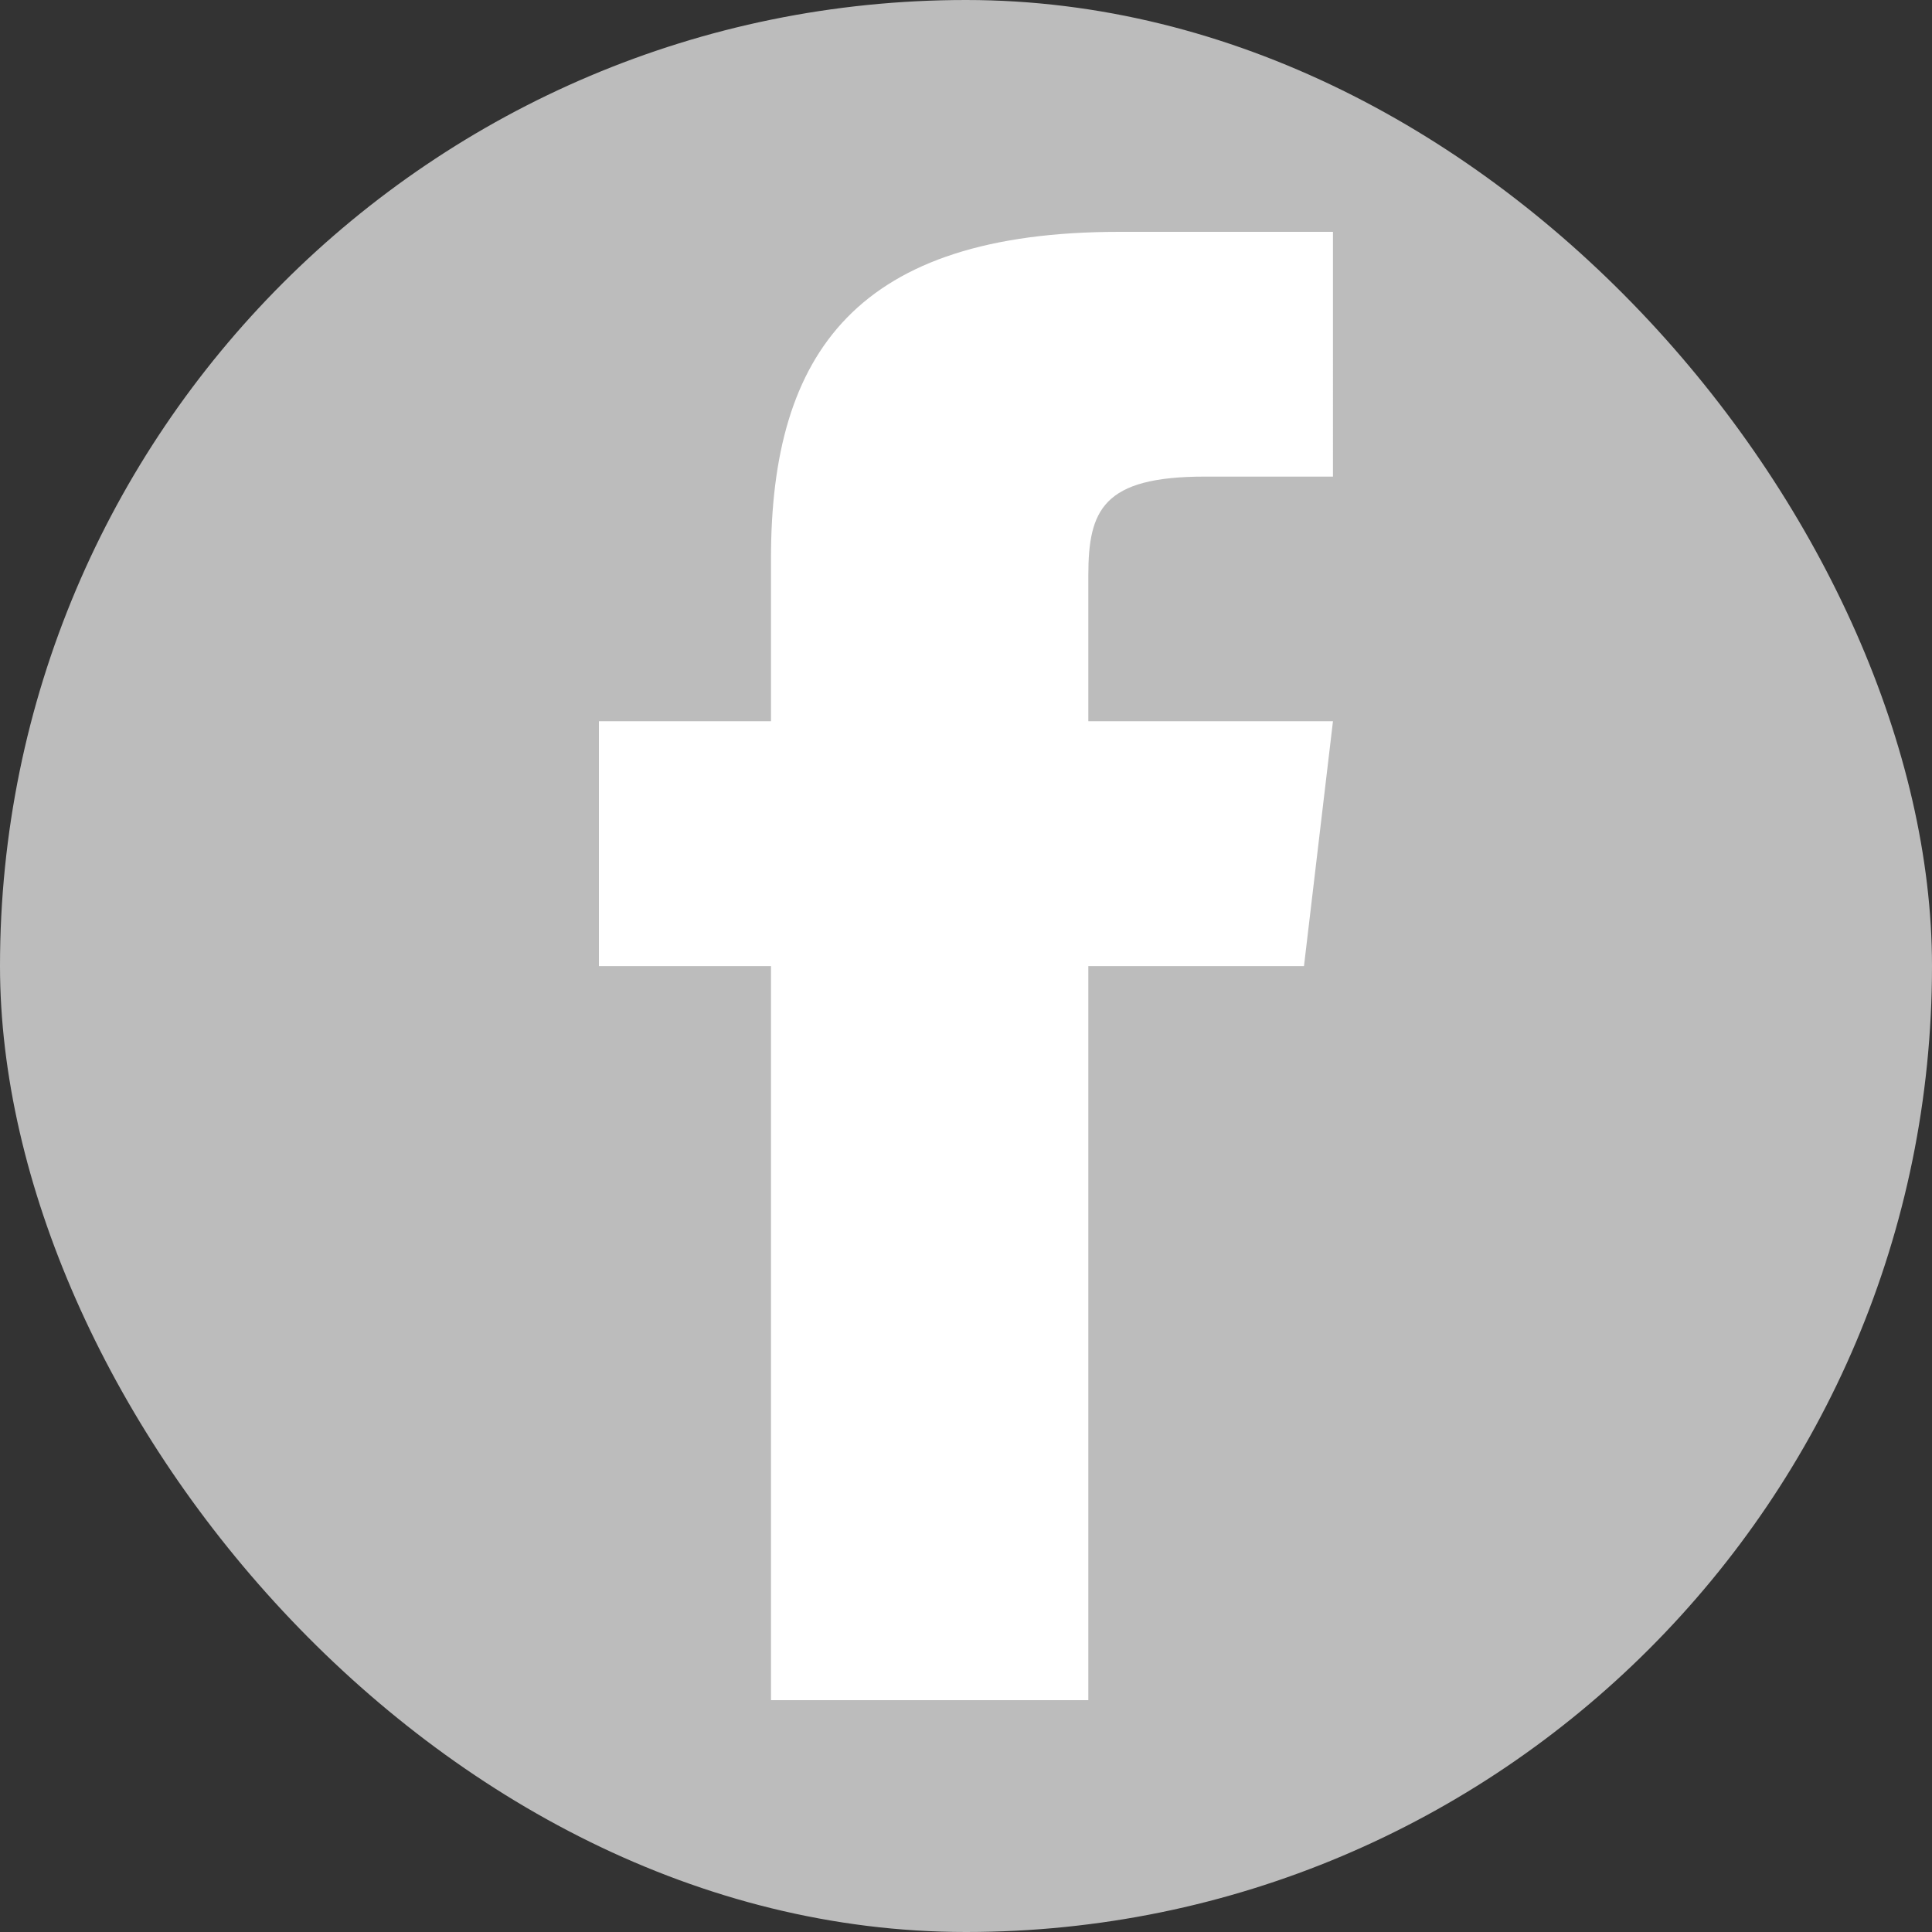
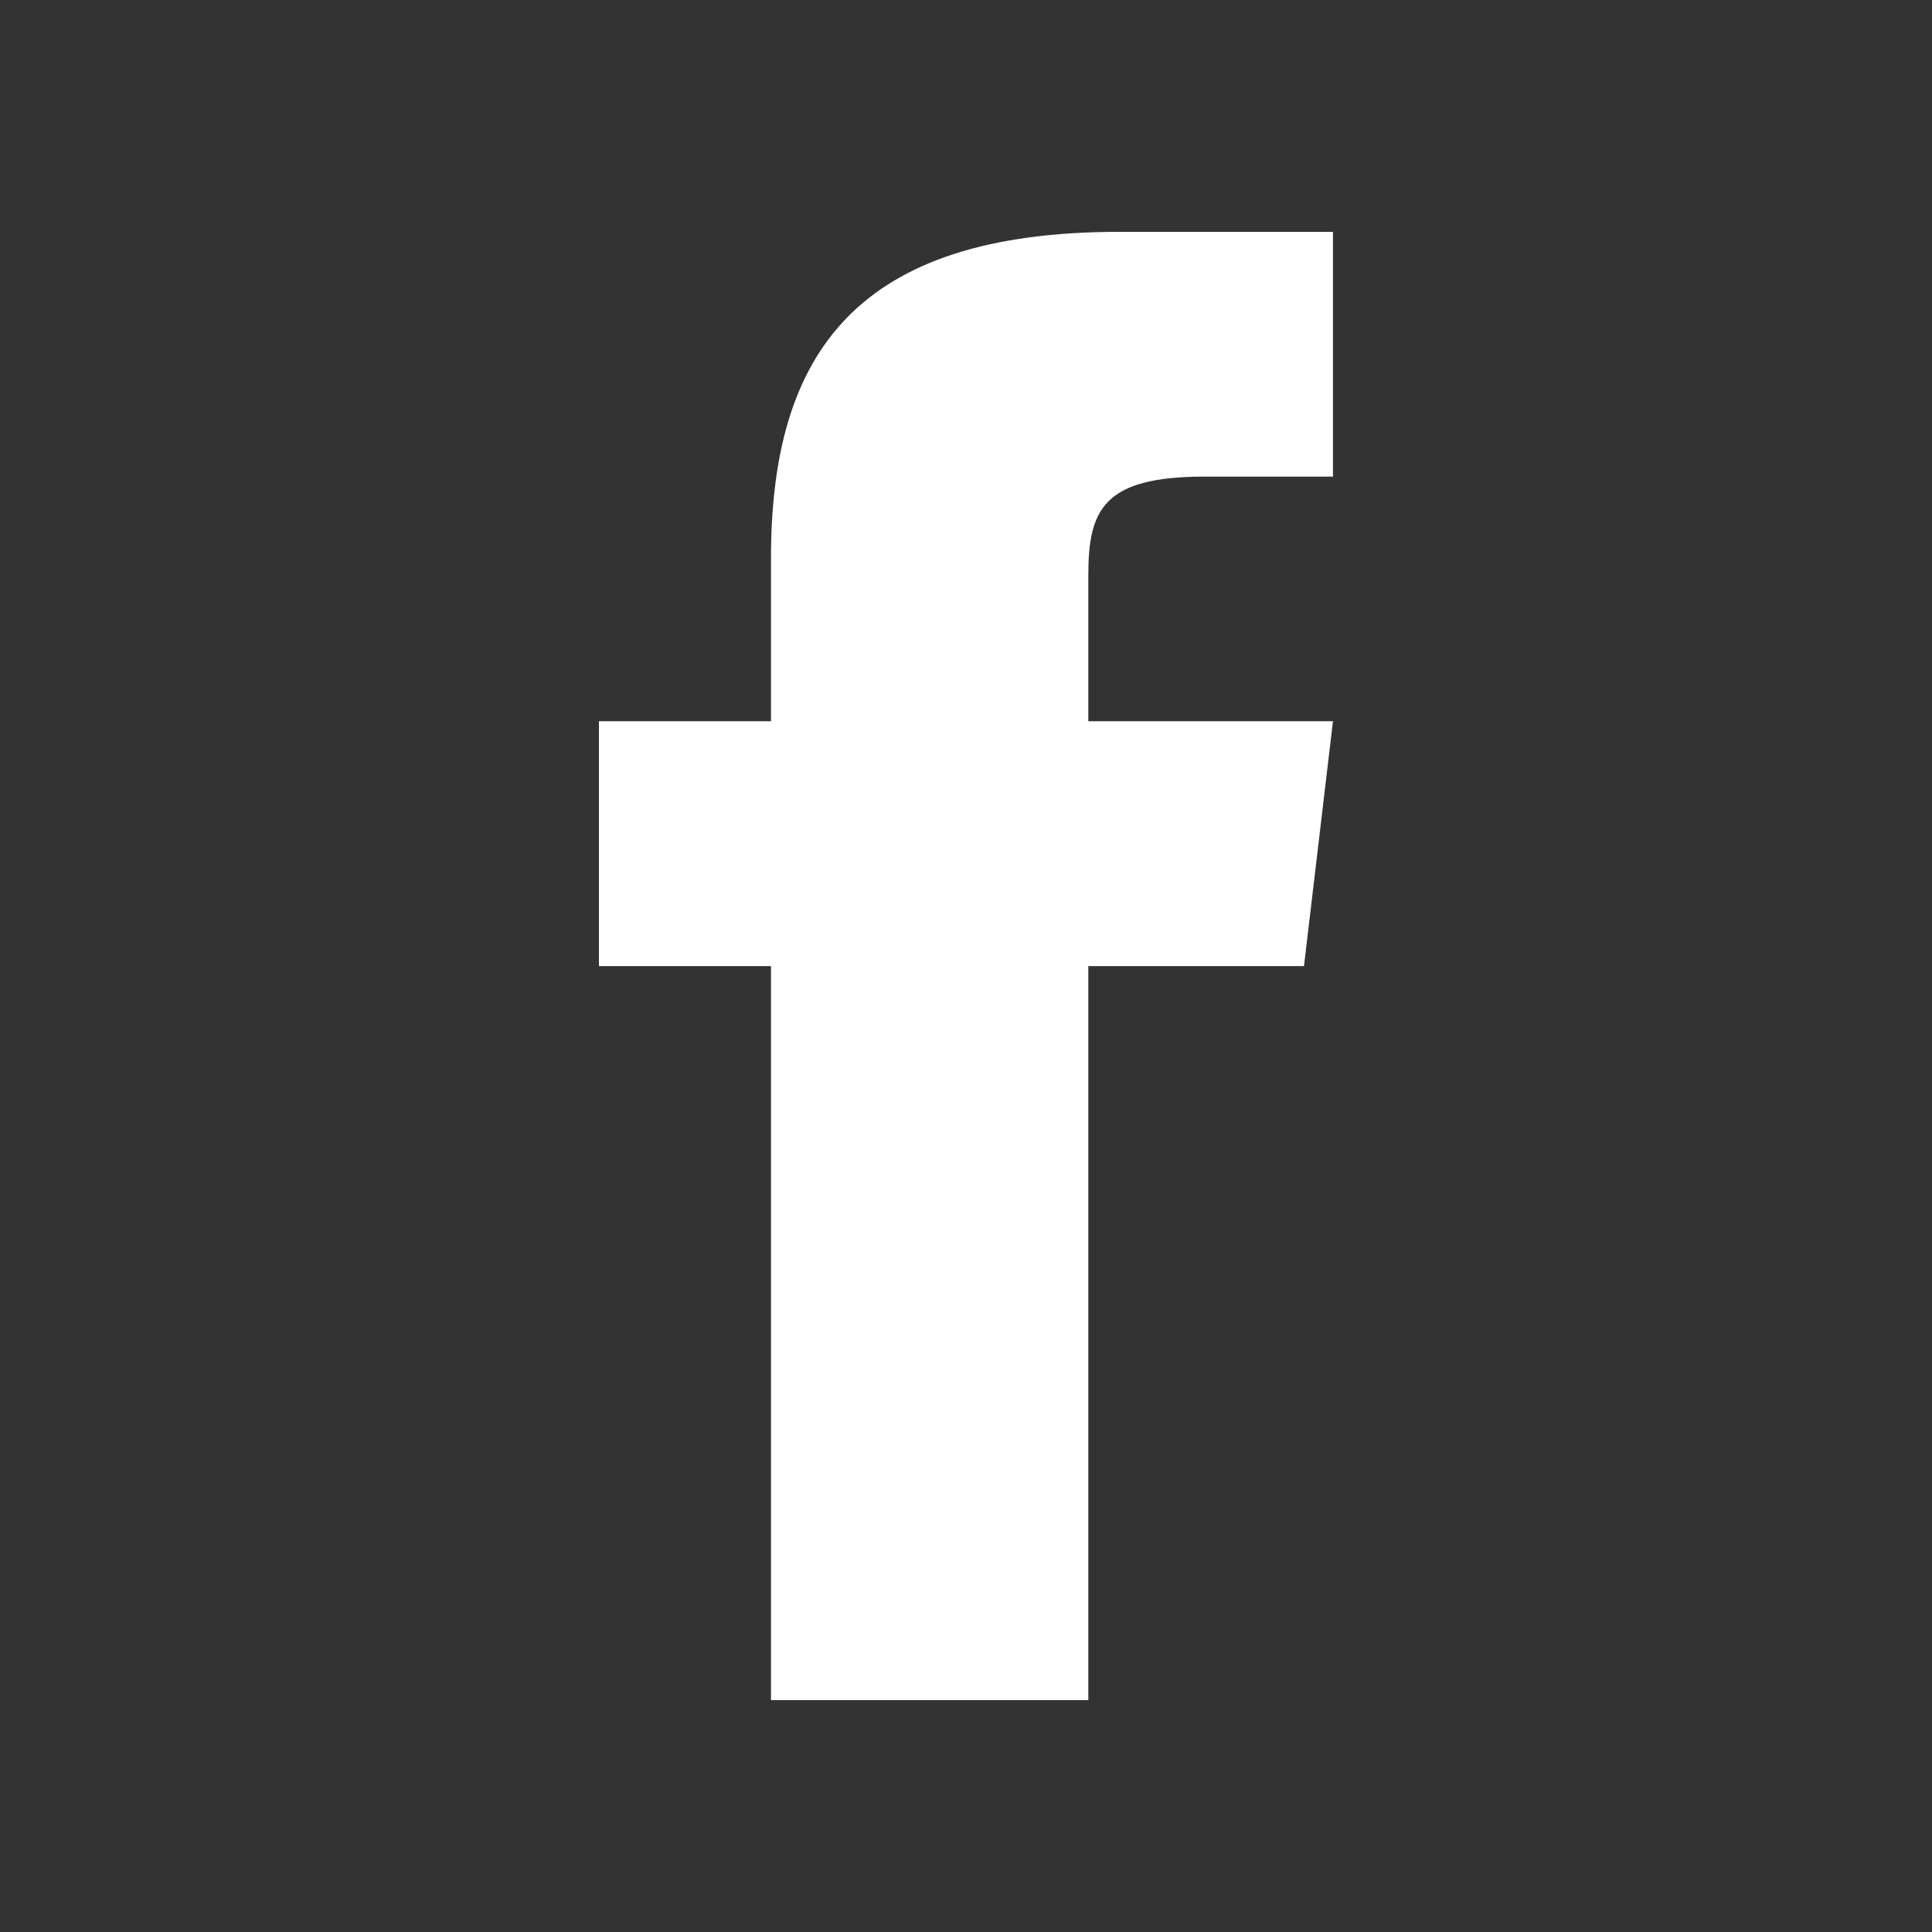
<svg xmlns="http://www.w3.org/2000/svg" viewBox="0 0 500 500" xml:space="preserve">
  <rect x="0" y="0" width="500" height="500" fill="#333333" stroke="none" />
  <g transform="translate(0 -552.362)">
-     <rect height="500" rx="250" ry="250" style="fill:#bcbcbc;fill-opacity:1;stroke:none" width="500" y="552.362" />
    <path d="M289.688 60c-67.785 0-90.157 31.1-90.157 84.438v42.218H155v63.375h44.531V440h82.125V250.031h55.813l7.5-63.375h-63.313V149c0-17.02 3.735-25.656 30.156-25.656h33.157V60h-55.281z" style="fill:#fff;fill-opacity:1;stroke:none" transform="translate(0 552.362)" />
  </g>
</svg>